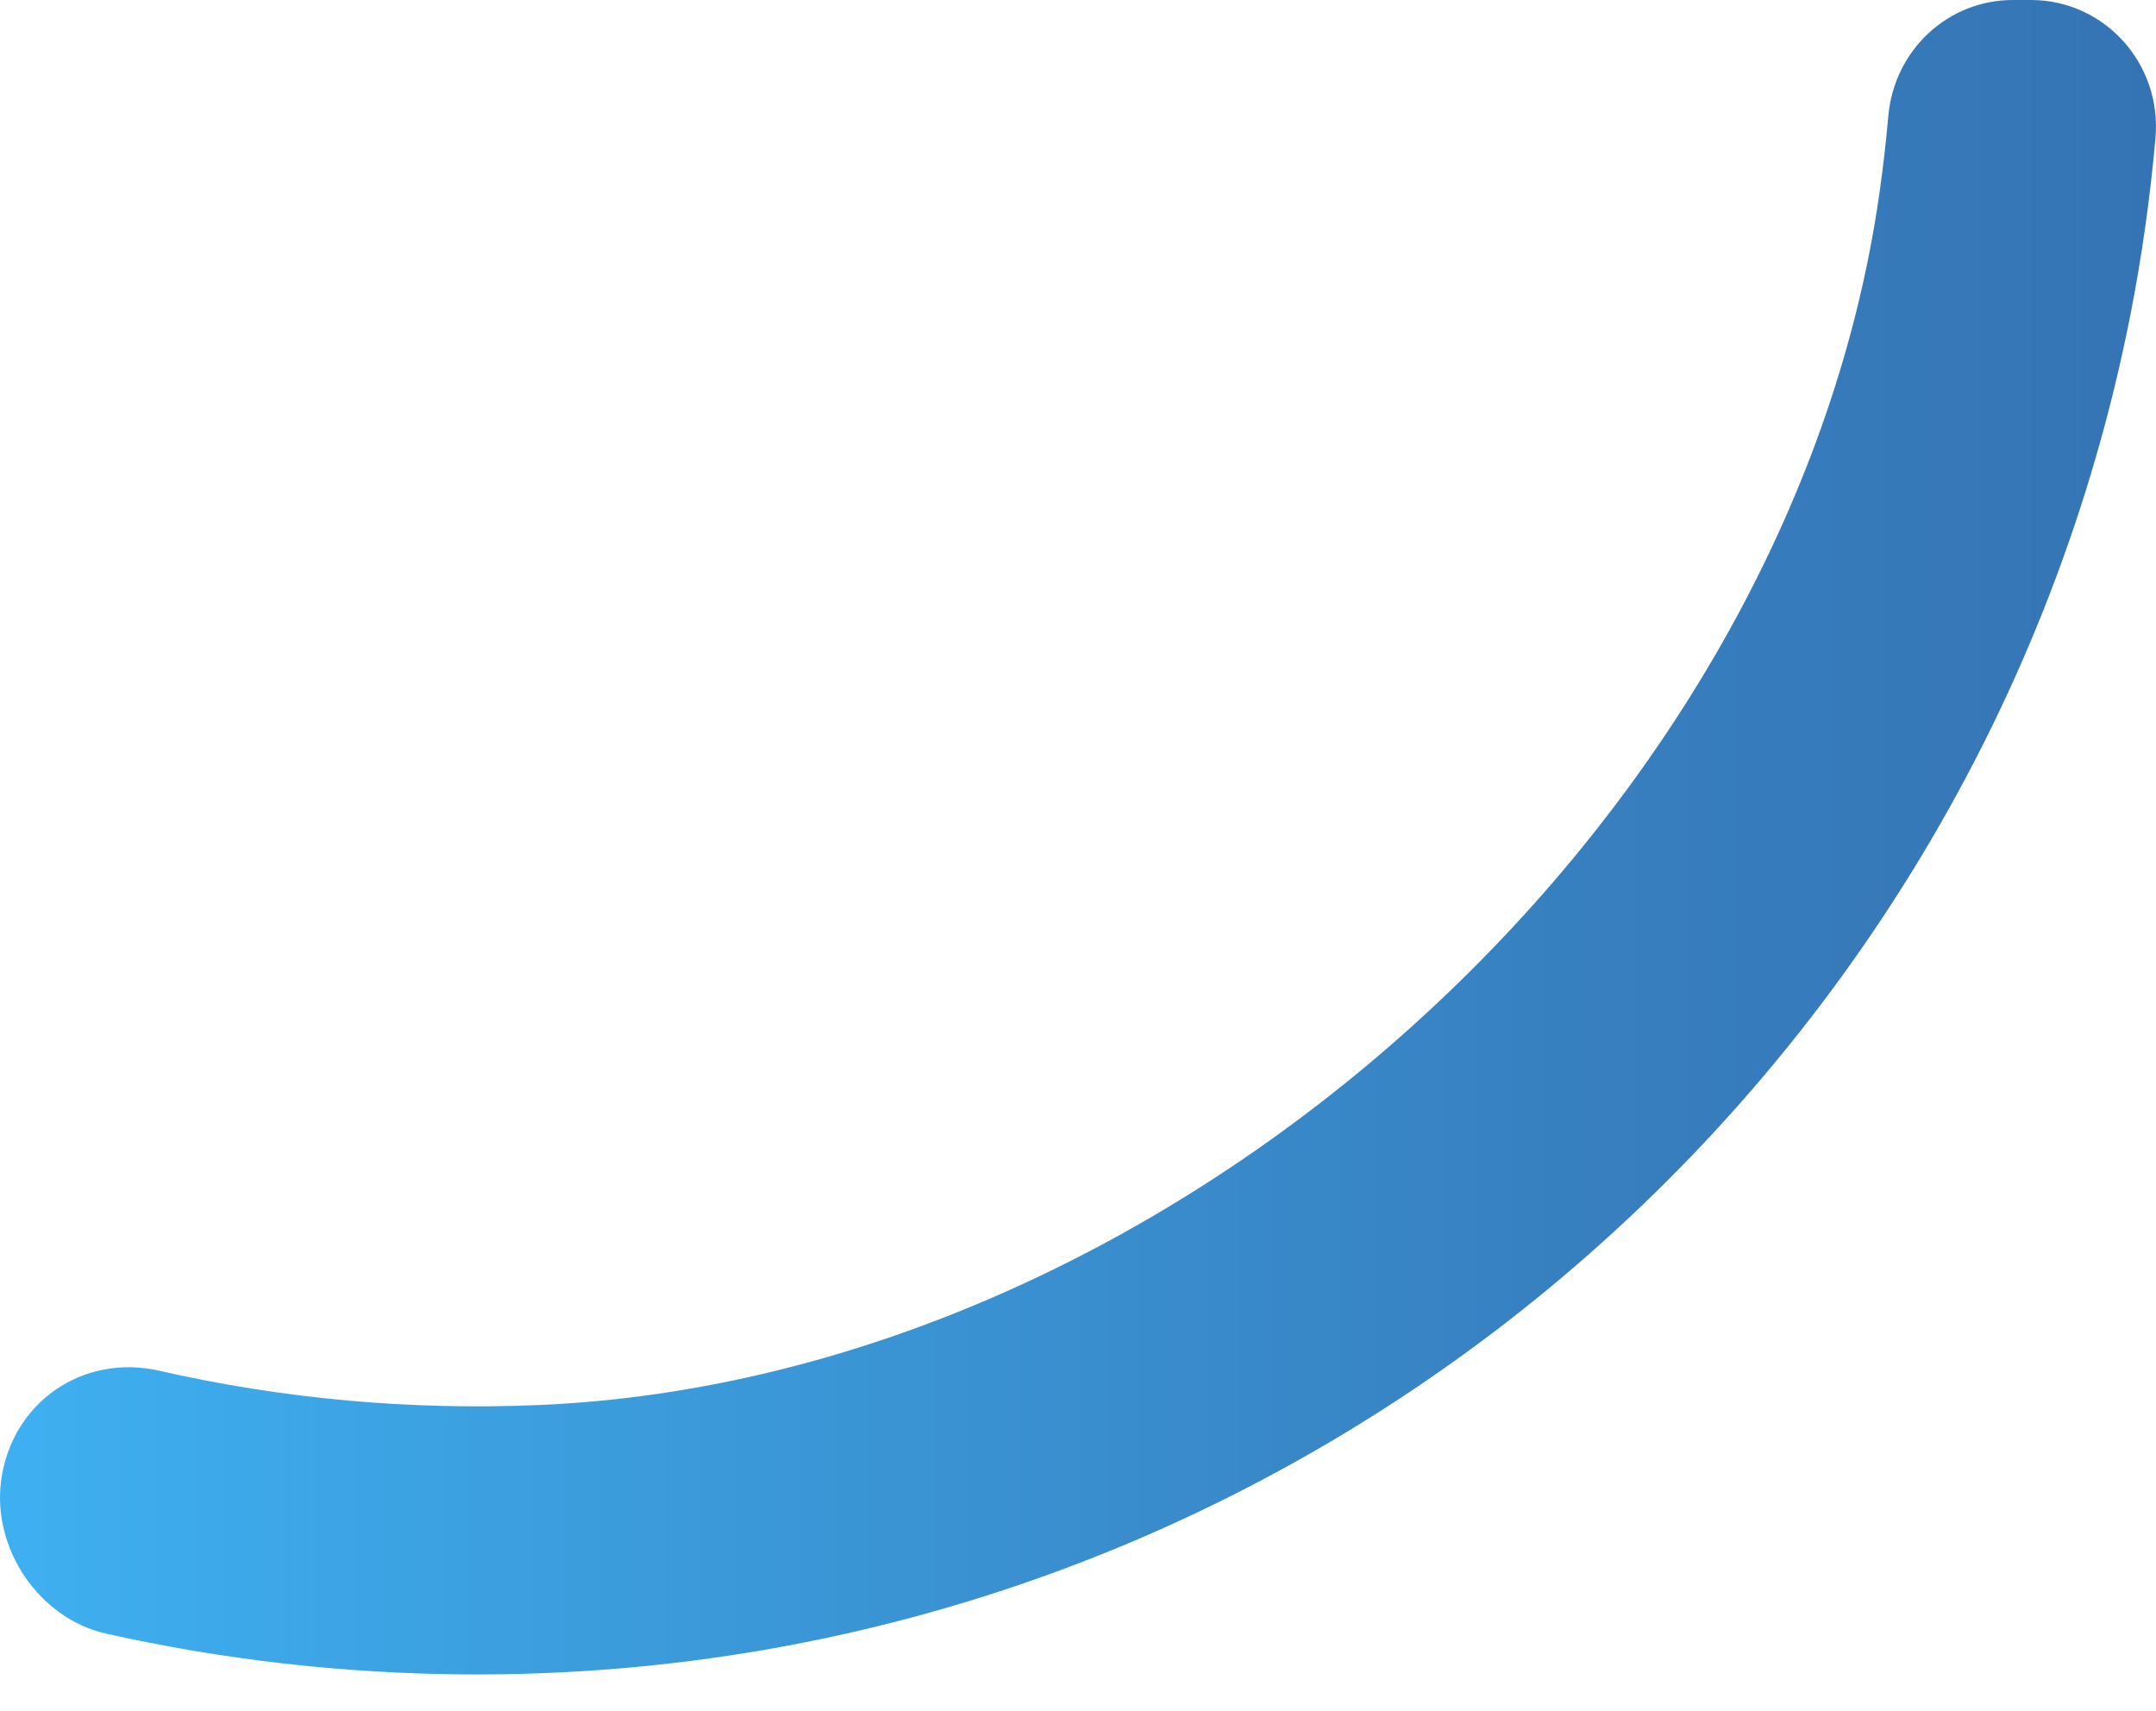
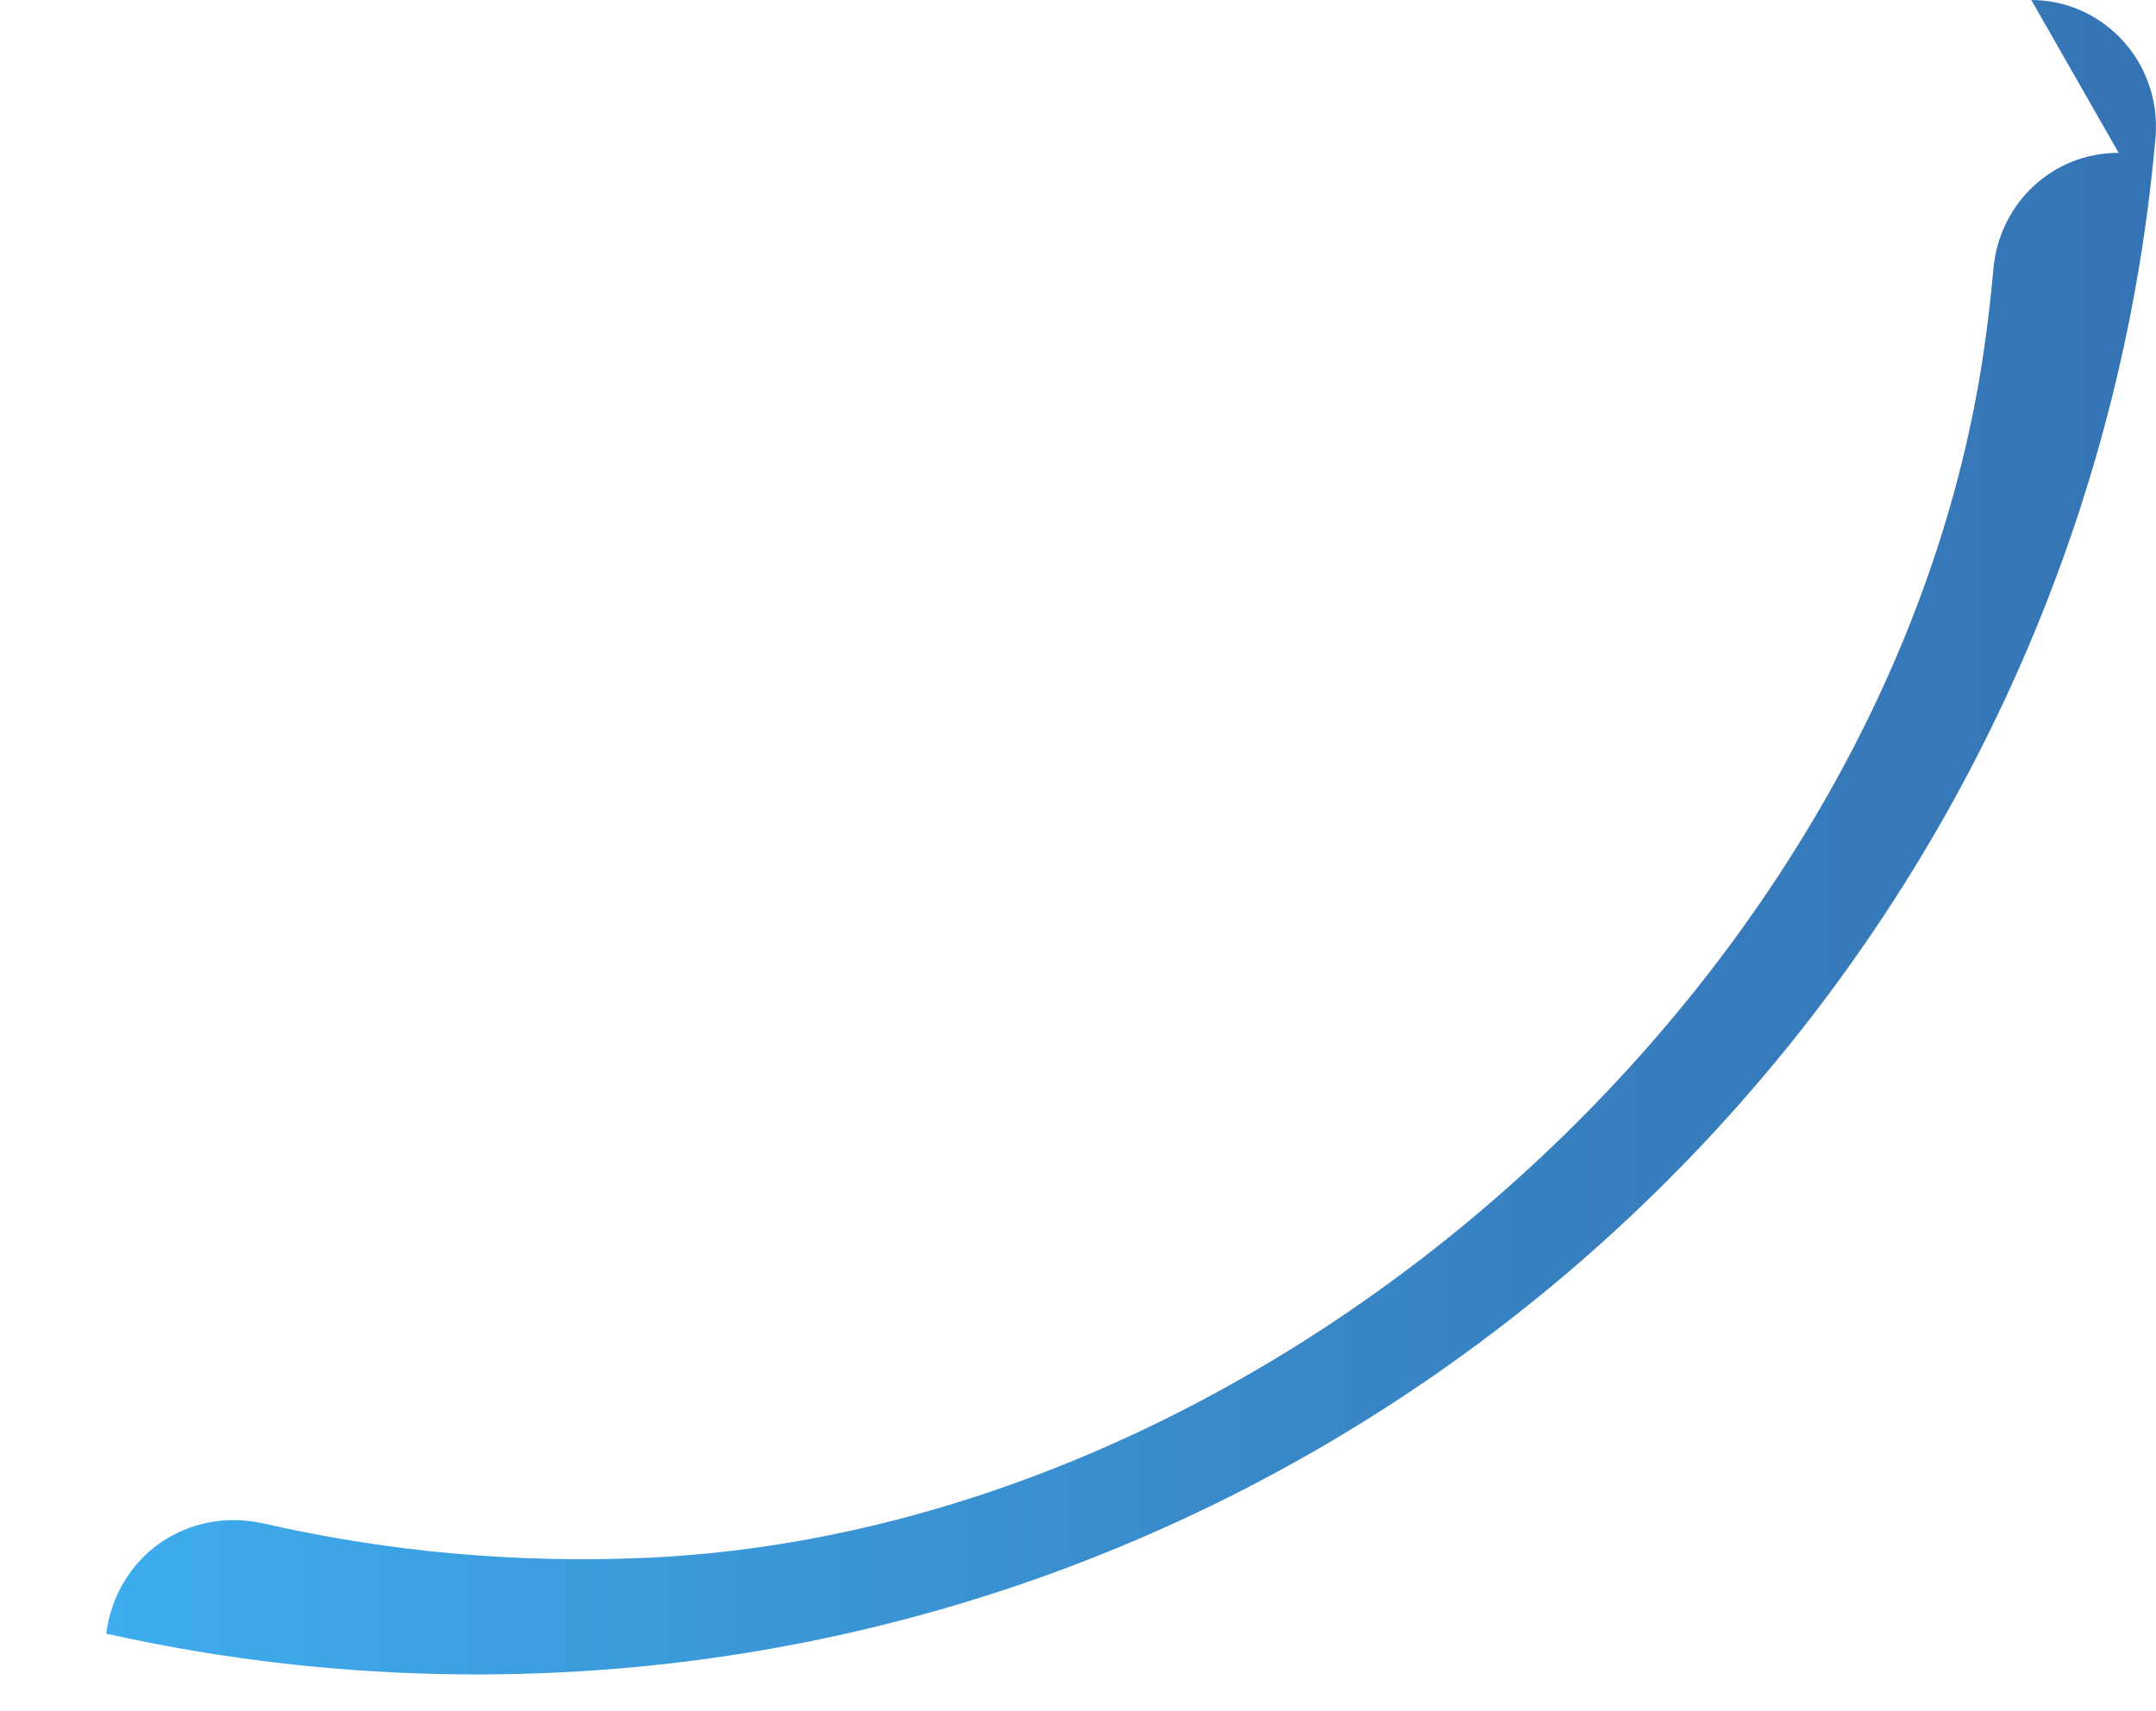
<svg xmlns="http://www.w3.org/2000/svg" version="1.1" id="Layer_1" x="0px" y="0px" viewBox="0 0 250.74 198.99" enable-background="new 0 0 250.74 198.99" xml:space="preserve">
  <linearGradient id="SVGID_1_" gradientUnits="userSpaceOnUse" x1="0" y1="962.613" x2="250.737" y2="962.613" gradientTransform="matrix(1 0 0 -1 0 1059.98)">
    <stop offset="3.591707e-04" style="stop-color:#3EB0F1" />
    <stop offset="0.223" style="stop-color:#3CA0E0" />
    <stop offset="0.724" style="stop-color:#3780C0" />
    <stop offset="1" style="stop-color:#3574B4" />
  </linearGradient>
-   <path fill="url(#SVGID_1_)" d="M236.24,0c8.59,0.04,15.19,7.47,14.44,16.03c-0.61,6.89-1.57,13.68-2.87,20.35  c-17.72,90.68-98.09,159.03-193.78,158.35c-14.1-0.1-28.06-1.69-41.68-4.74c-7.79-1.75-13.27-9.86-12.22-17.78l0,0  c1.2-9.09,9.49-14.83,18.42-12.79c14.38,3.28,29.22,4.62,44.19,3.98c73.8-3.19,145.47-67.82,155.84-140.96  c0.42-2.98,0.77-5.97,1.03-8.95c0.67-7.63,6.92-13.53,14.57-13.49L236.24,0z" />
+   <path fill="url(#SVGID_1_)" d="M236.24,0c8.59,0.04,15.19,7.47,14.44,16.03c-0.61,6.89-1.57,13.68-2.87,20.35  c-17.72,90.68-98.09,159.03-193.78,158.35c-14.1-0.1-28.06-1.69-41.68-4.74l0,0  c1.2-9.09,9.49-14.83,18.42-12.79c14.38,3.28,29.22,4.62,44.19,3.98c73.8-3.19,145.47-67.82,155.84-140.96  c0.42-2.98,0.77-5.97,1.03-8.95c0.67-7.63,6.92-13.53,14.57-13.49L236.24,0z" />
</svg>